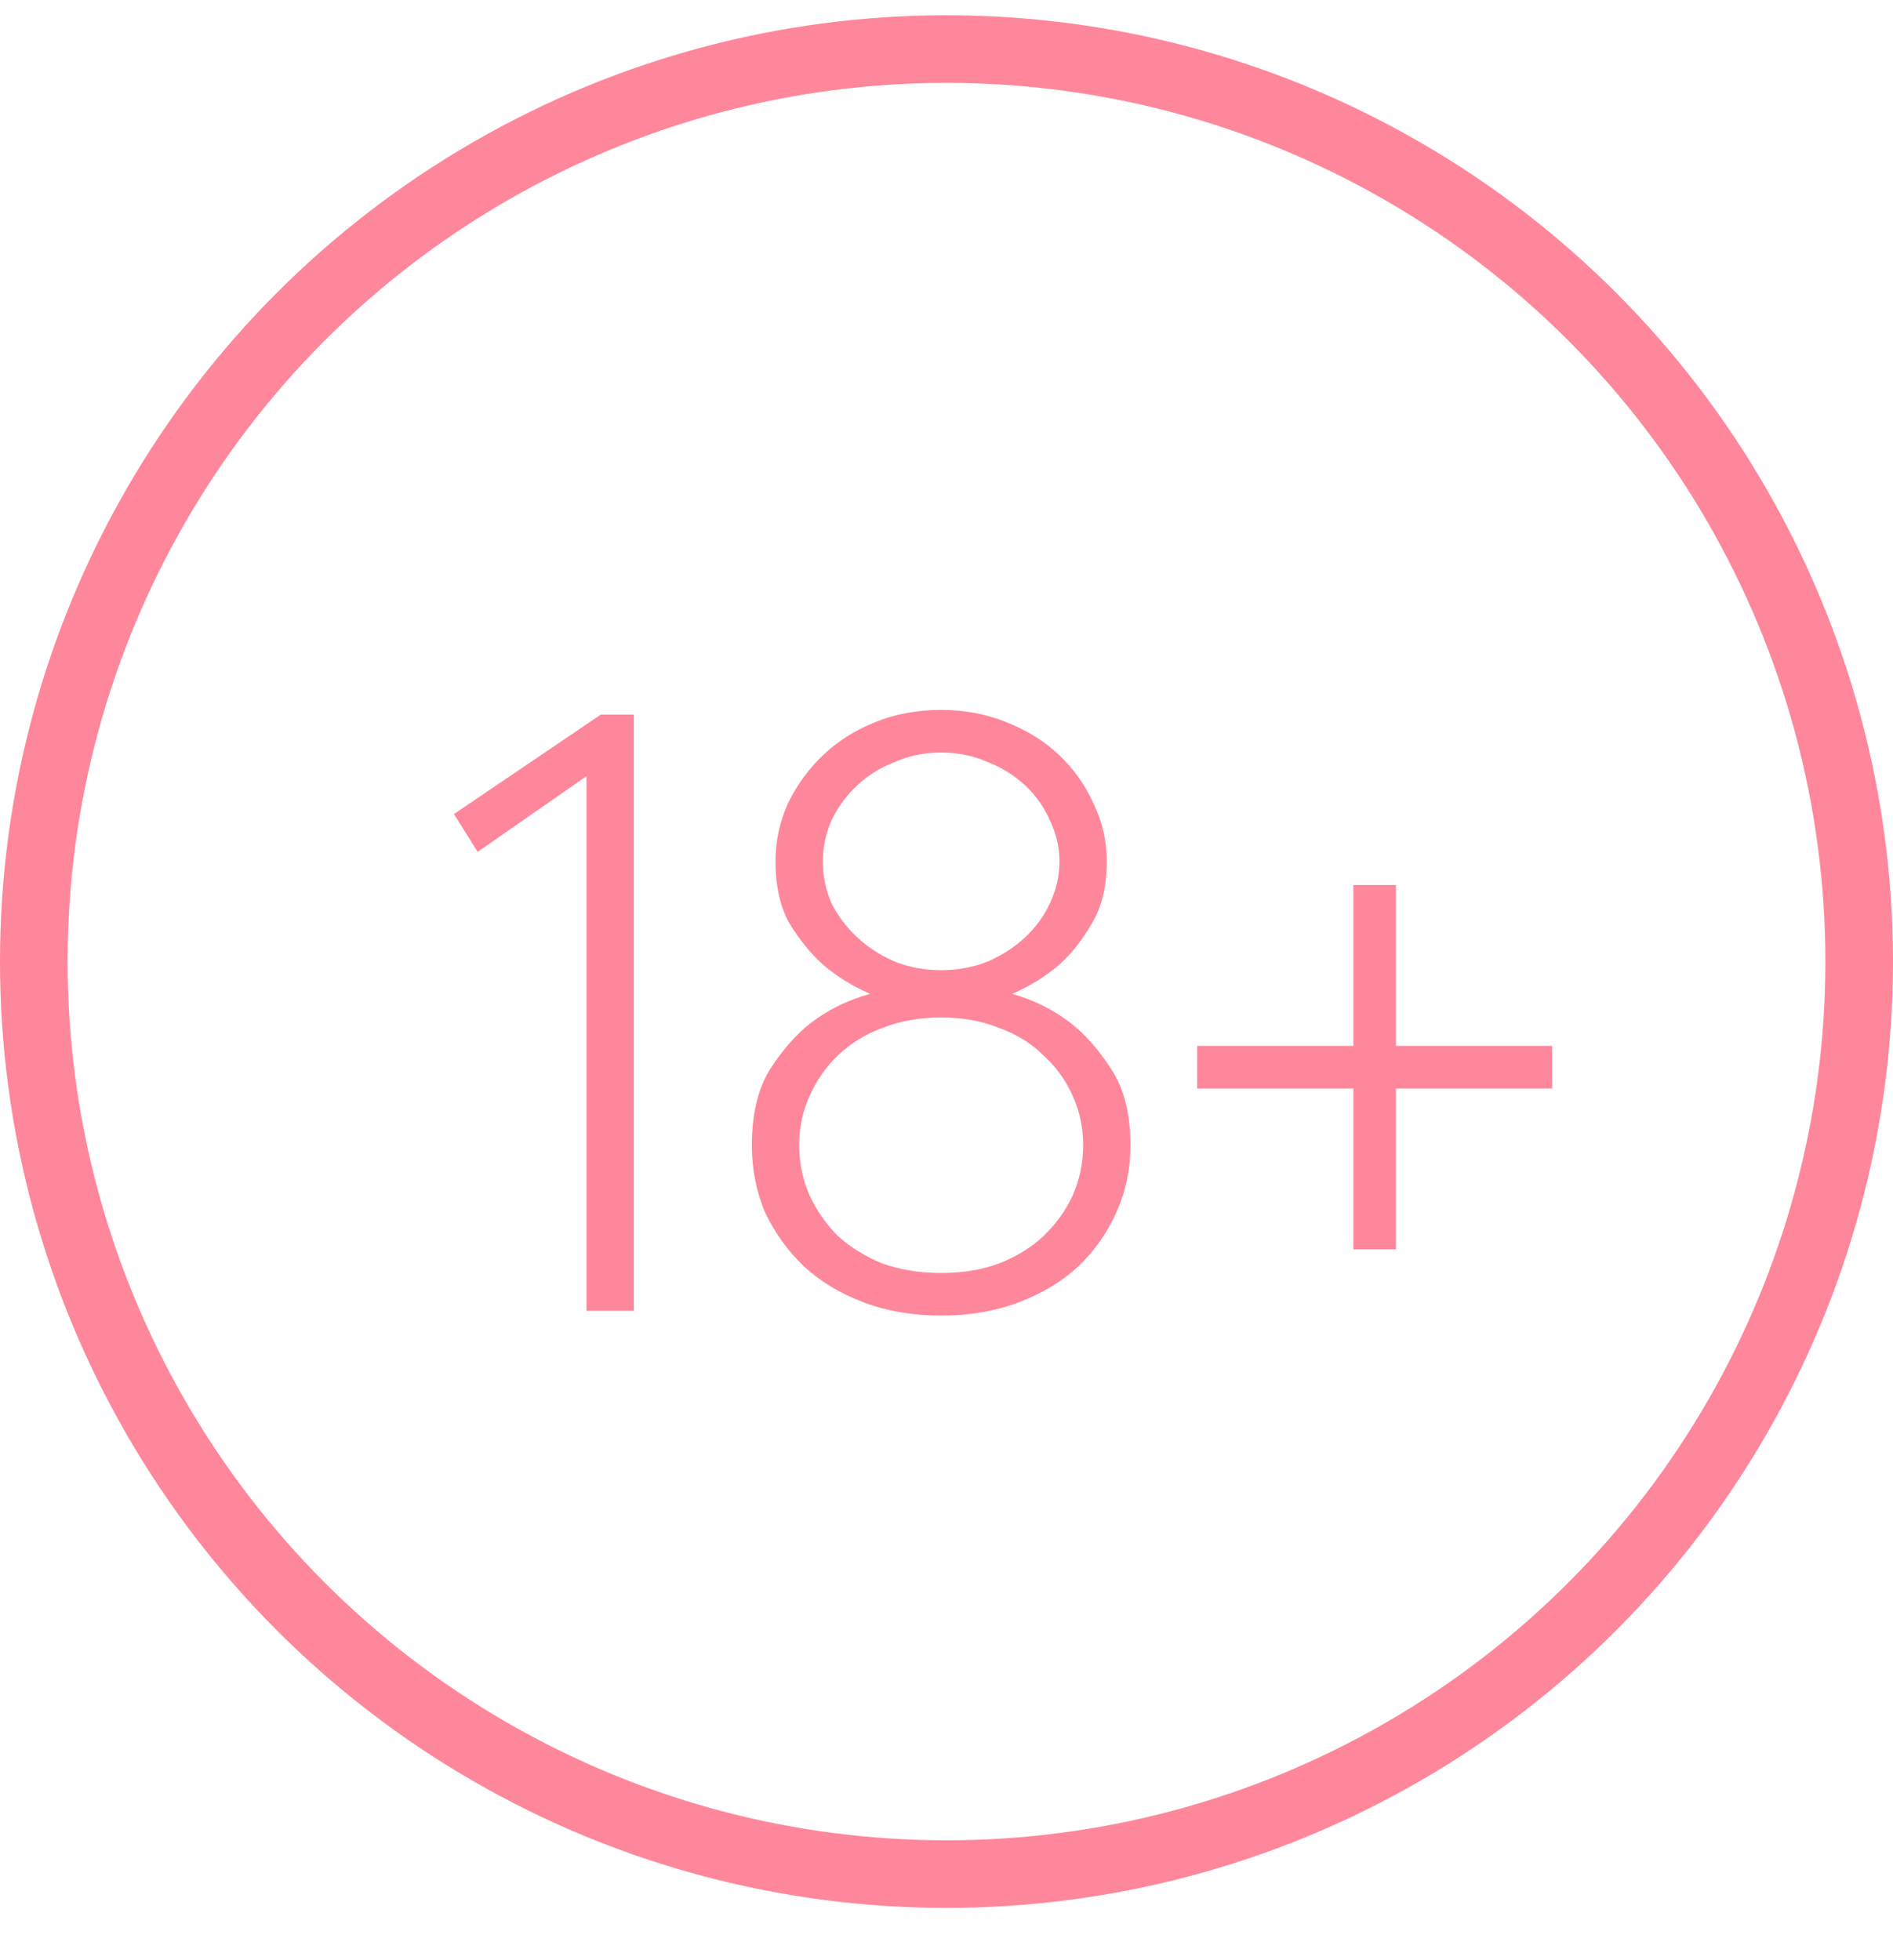
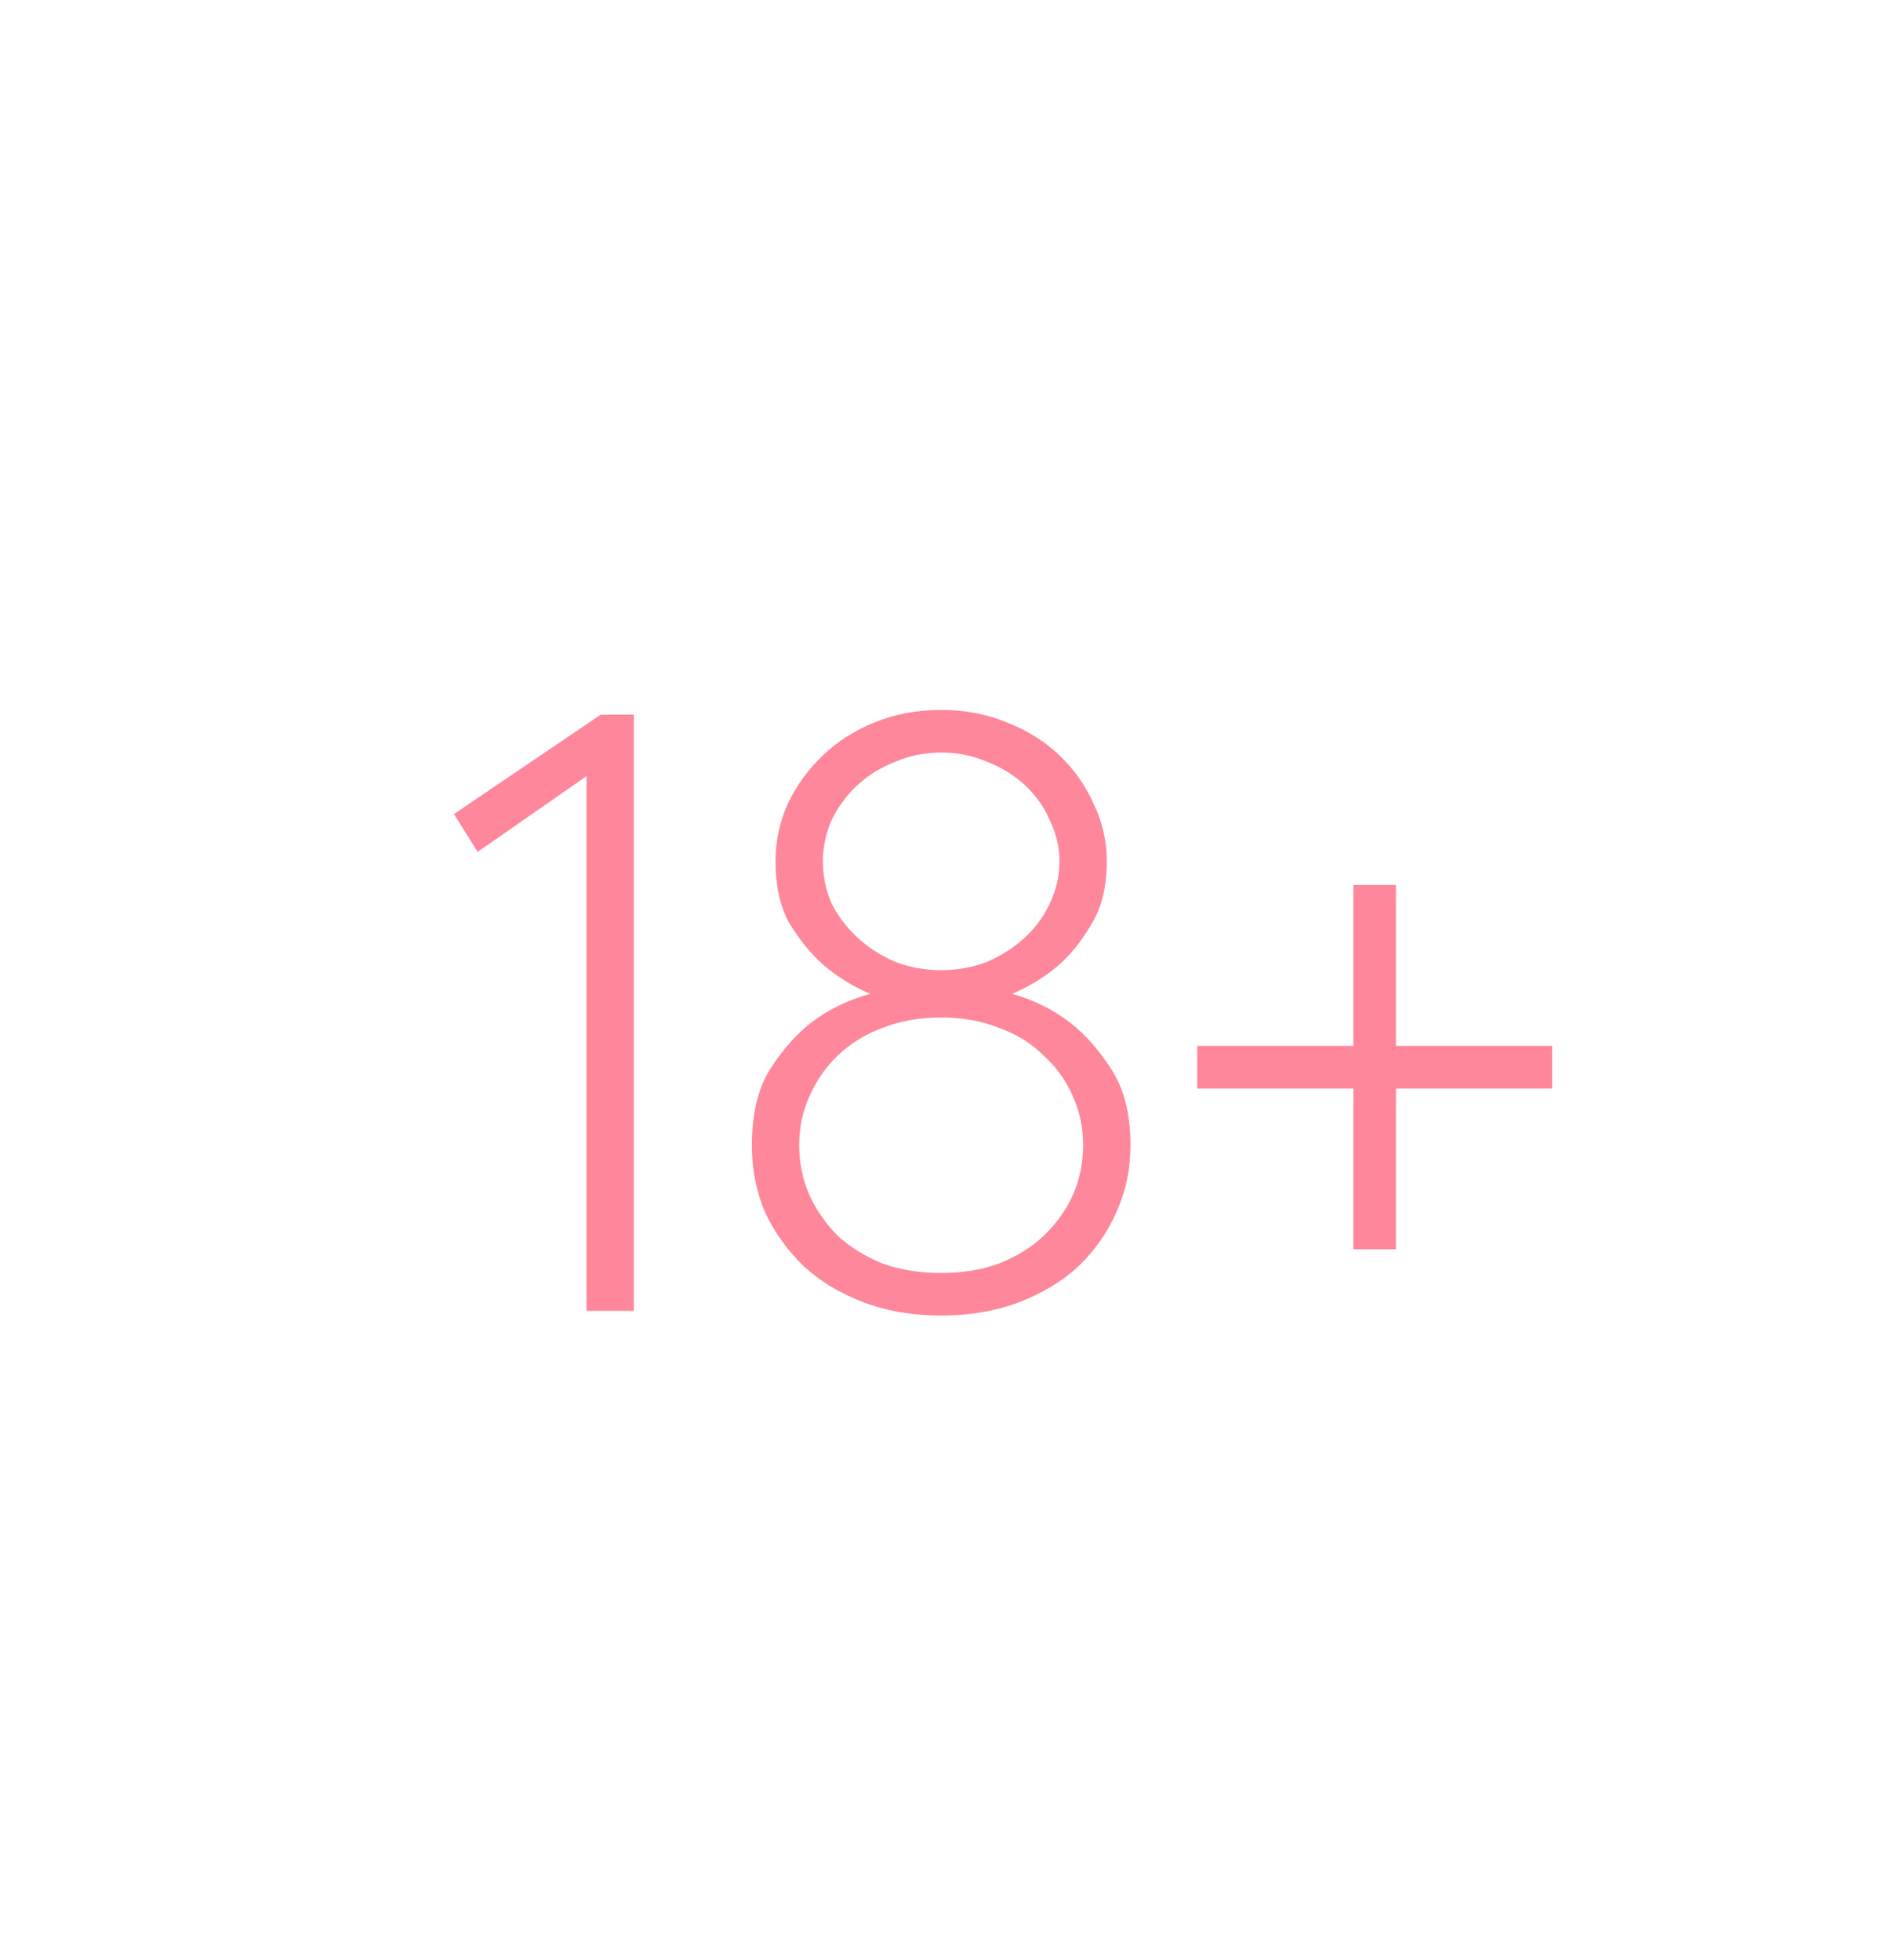
<svg xmlns="http://www.w3.org/2000/svg" width="28" height="29" viewBox="0 0 28 29" fill="none">
  <path d="M8.675 11.483L7.065 12.603L6.715 12.043L8.885 10.573H9.375V19.393H8.675V11.483ZM13.921 19.463C13.501 19.463 13.118 19.397 12.773 19.267C12.428 19.136 12.134 18.959 11.891 18.735C11.648 18.501 11.457 18.235 11.317 17.937C11.186 17.629 11.121 17.297 11.121 16.943C11.121 16.485 11.21 16.112 11.387 15.823C11.574 15.533 11.774 15.305 11.989 15.137C12.241 14.941 12.535 14.796 12.871 14.703C12.61 14.591 12.376 14.446 12.171 14.269C11.994 14.11 11.83 13.909 11.681 13.667C11.541 13.424 11.471 13.116 11.471 12.743C11.471 12.444 11.532 12.159 11.653 11.889C11.784 11.618 11.956 11.38 12.171 11.175C12.386 10.969 12.642 10.806 12.941 10.685C13.24 10.563 13.566 10.503 13.921 10.503C14.266 10.503 14.588 10.563 14.887 10.685C15.195 10.806 15.456 10.969 15.671 11.175C15.886 11.38 16.054 11.618 16.175 11.889C16.306 12.159 16.371 12.444 16.371 12.743C16.371 13.116 16.296 13.424 16.147 13.667C16.007 13.909 15.848 14.11 15.671 14.269C15.466 14.446 15.232 14.591 14.971 14.703C15.298 14.796 15.587 14.941 15.839 15.137C16.054 15.305 16.254 15.533 16.441 15.823C16.628 16.112 16.721 16.485 16.721 16.943C16.721 17.297 16.651 17.629 16.511 17.937C16.38 18.235 16.194 18.501 15.951 18.735C15.708 18.959 15.414 19.136 15.069 19.267C14.724 19.397 14.341 19.463 13.921 19.463ZM13.921 18.833C14.238 18.833 14.523 18.786 14.775 18.693C15.036 18.59 15.256 18.455 15.433 18.287C15.62 18.109 15.764 17.909 15.867 17.685C15.97 17.451 16.021 17.204 16.021 16.943C16.021 16.681 15.97 16.439 15.867 16.215C15.764 15.981 15.62 15.781 15.433 15.613C15.256 15.435 15.036 15.3 14.775 15.207C14.523 15.104 14.238 15.053 13.921 15.053C13.604 15.053 13.314 15.104 13.053 15.207C12.801 15.3 12.582 15.435 12.395 15.613C12.218 15.781 12.078 15.981 11.975 16.215C11.872 16.439 11.821 16.681 11.821 16.943C11.821 17.204 11.872 17.451 11.975 17.685C12.078 17.909 12.218 18.109 12.395 18.287C12.582 18.455 12.801 18.59 13.053 18.693C13.314 18.786 13.604 18.833 13.921 18.833ZM13.921 14.353C14.164 14.353 14.392 14.311 14.607 14.227C14.822 14.133 15.008 14.012 15.167 13.863C15.326 13.713 15.447 13.545 15.531 13.359C15.624 13.163 15.671 12.957 15.671 12.743C15.671 12.537 15.624 12.337 15.531 12.141C15.447 11.945 15.326 11.772 15.167 11.623C15.008 11.473 14.822 11.357 14.607 11.273C14.392 11.179 14.164 11.133 13.921 11.133C13.678 11.133 13.45 11.179 13.235 11.273C13.02 11.357 12.834 11.473 12.675 11.623C12.516 11.772 12.39 11.945 12.297 12.141C12.213 12.337 12.171 12.537 12.171 12.743C12.171 12.957 12.213 13.163 12.297 13.359C12.39 13.545 12.516 13.713 12.675 13.863C12.834 14.012 13.02 14.133 13.235 14.227C13.45 14.311 13.678 14.353 13.921 14.353ZM20.018 16.103H17.708V15.473H20.018V13.093H20.648V15.473H22.958V16.103H20.648V18.483H20.018V16.103Z" fill="#FF879B" />
-   <circle cx="14" cy="14.226" r="13.5" stroke="#FF879B" />
</svg>